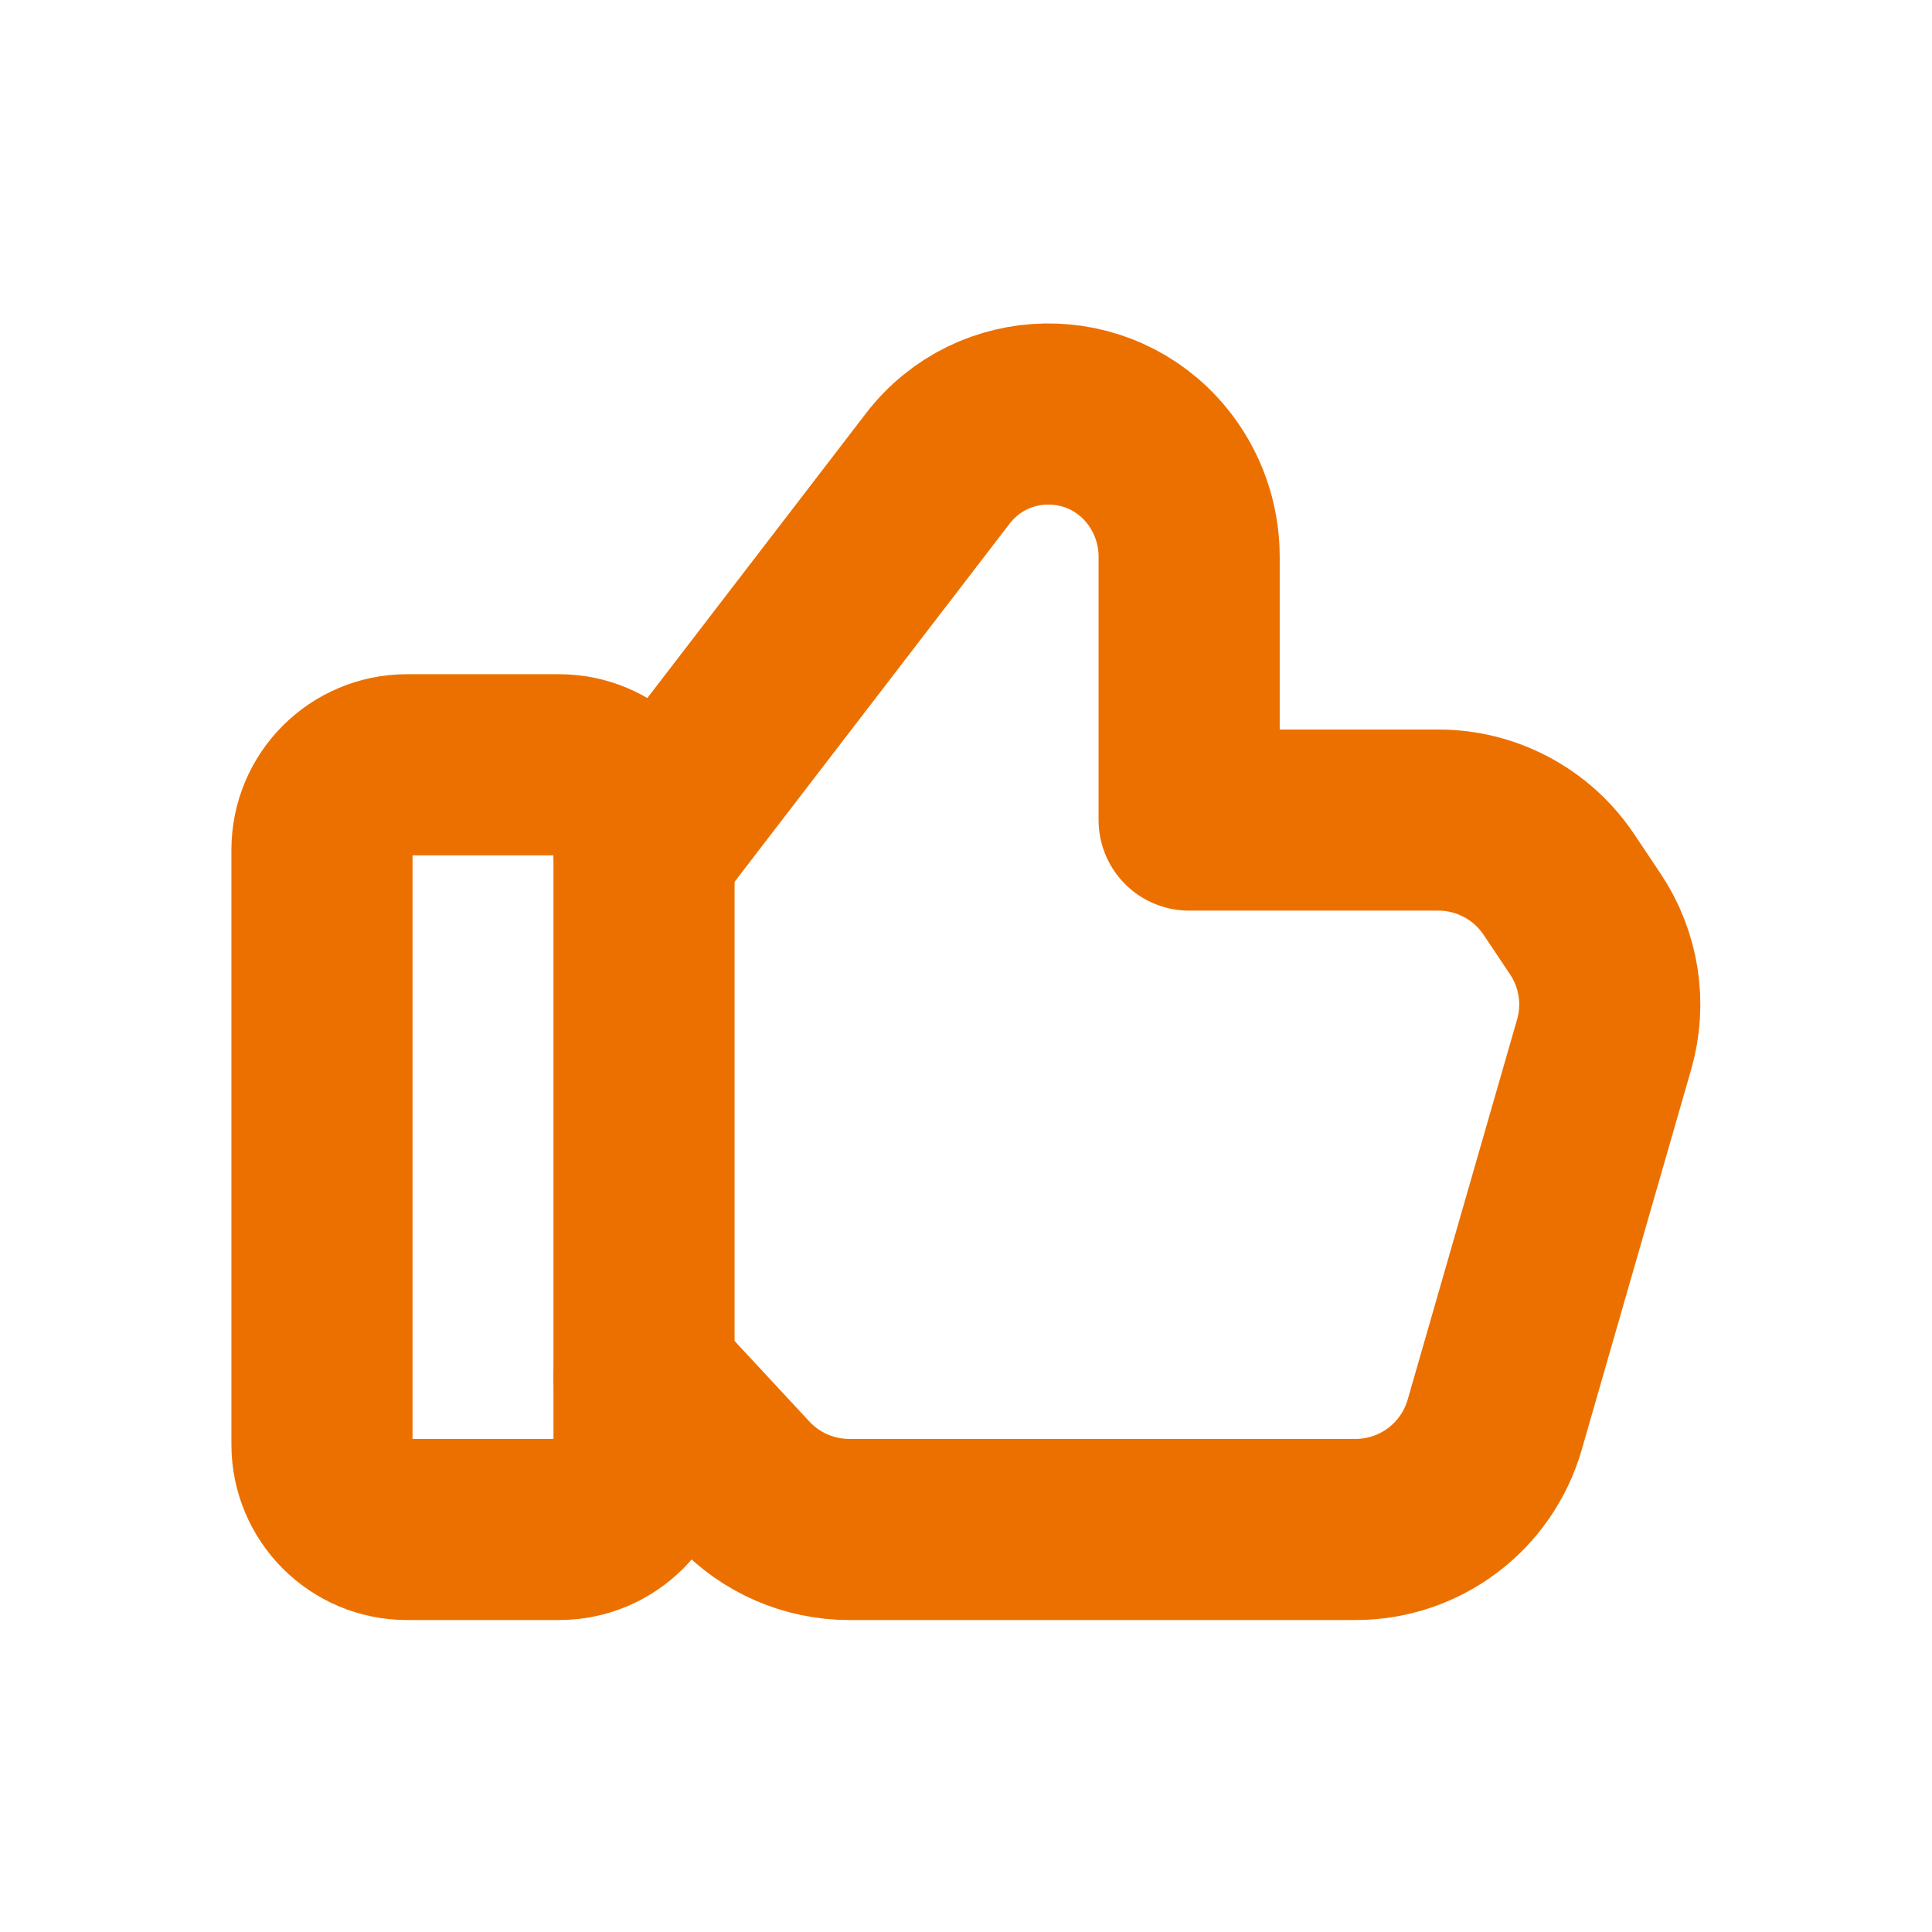
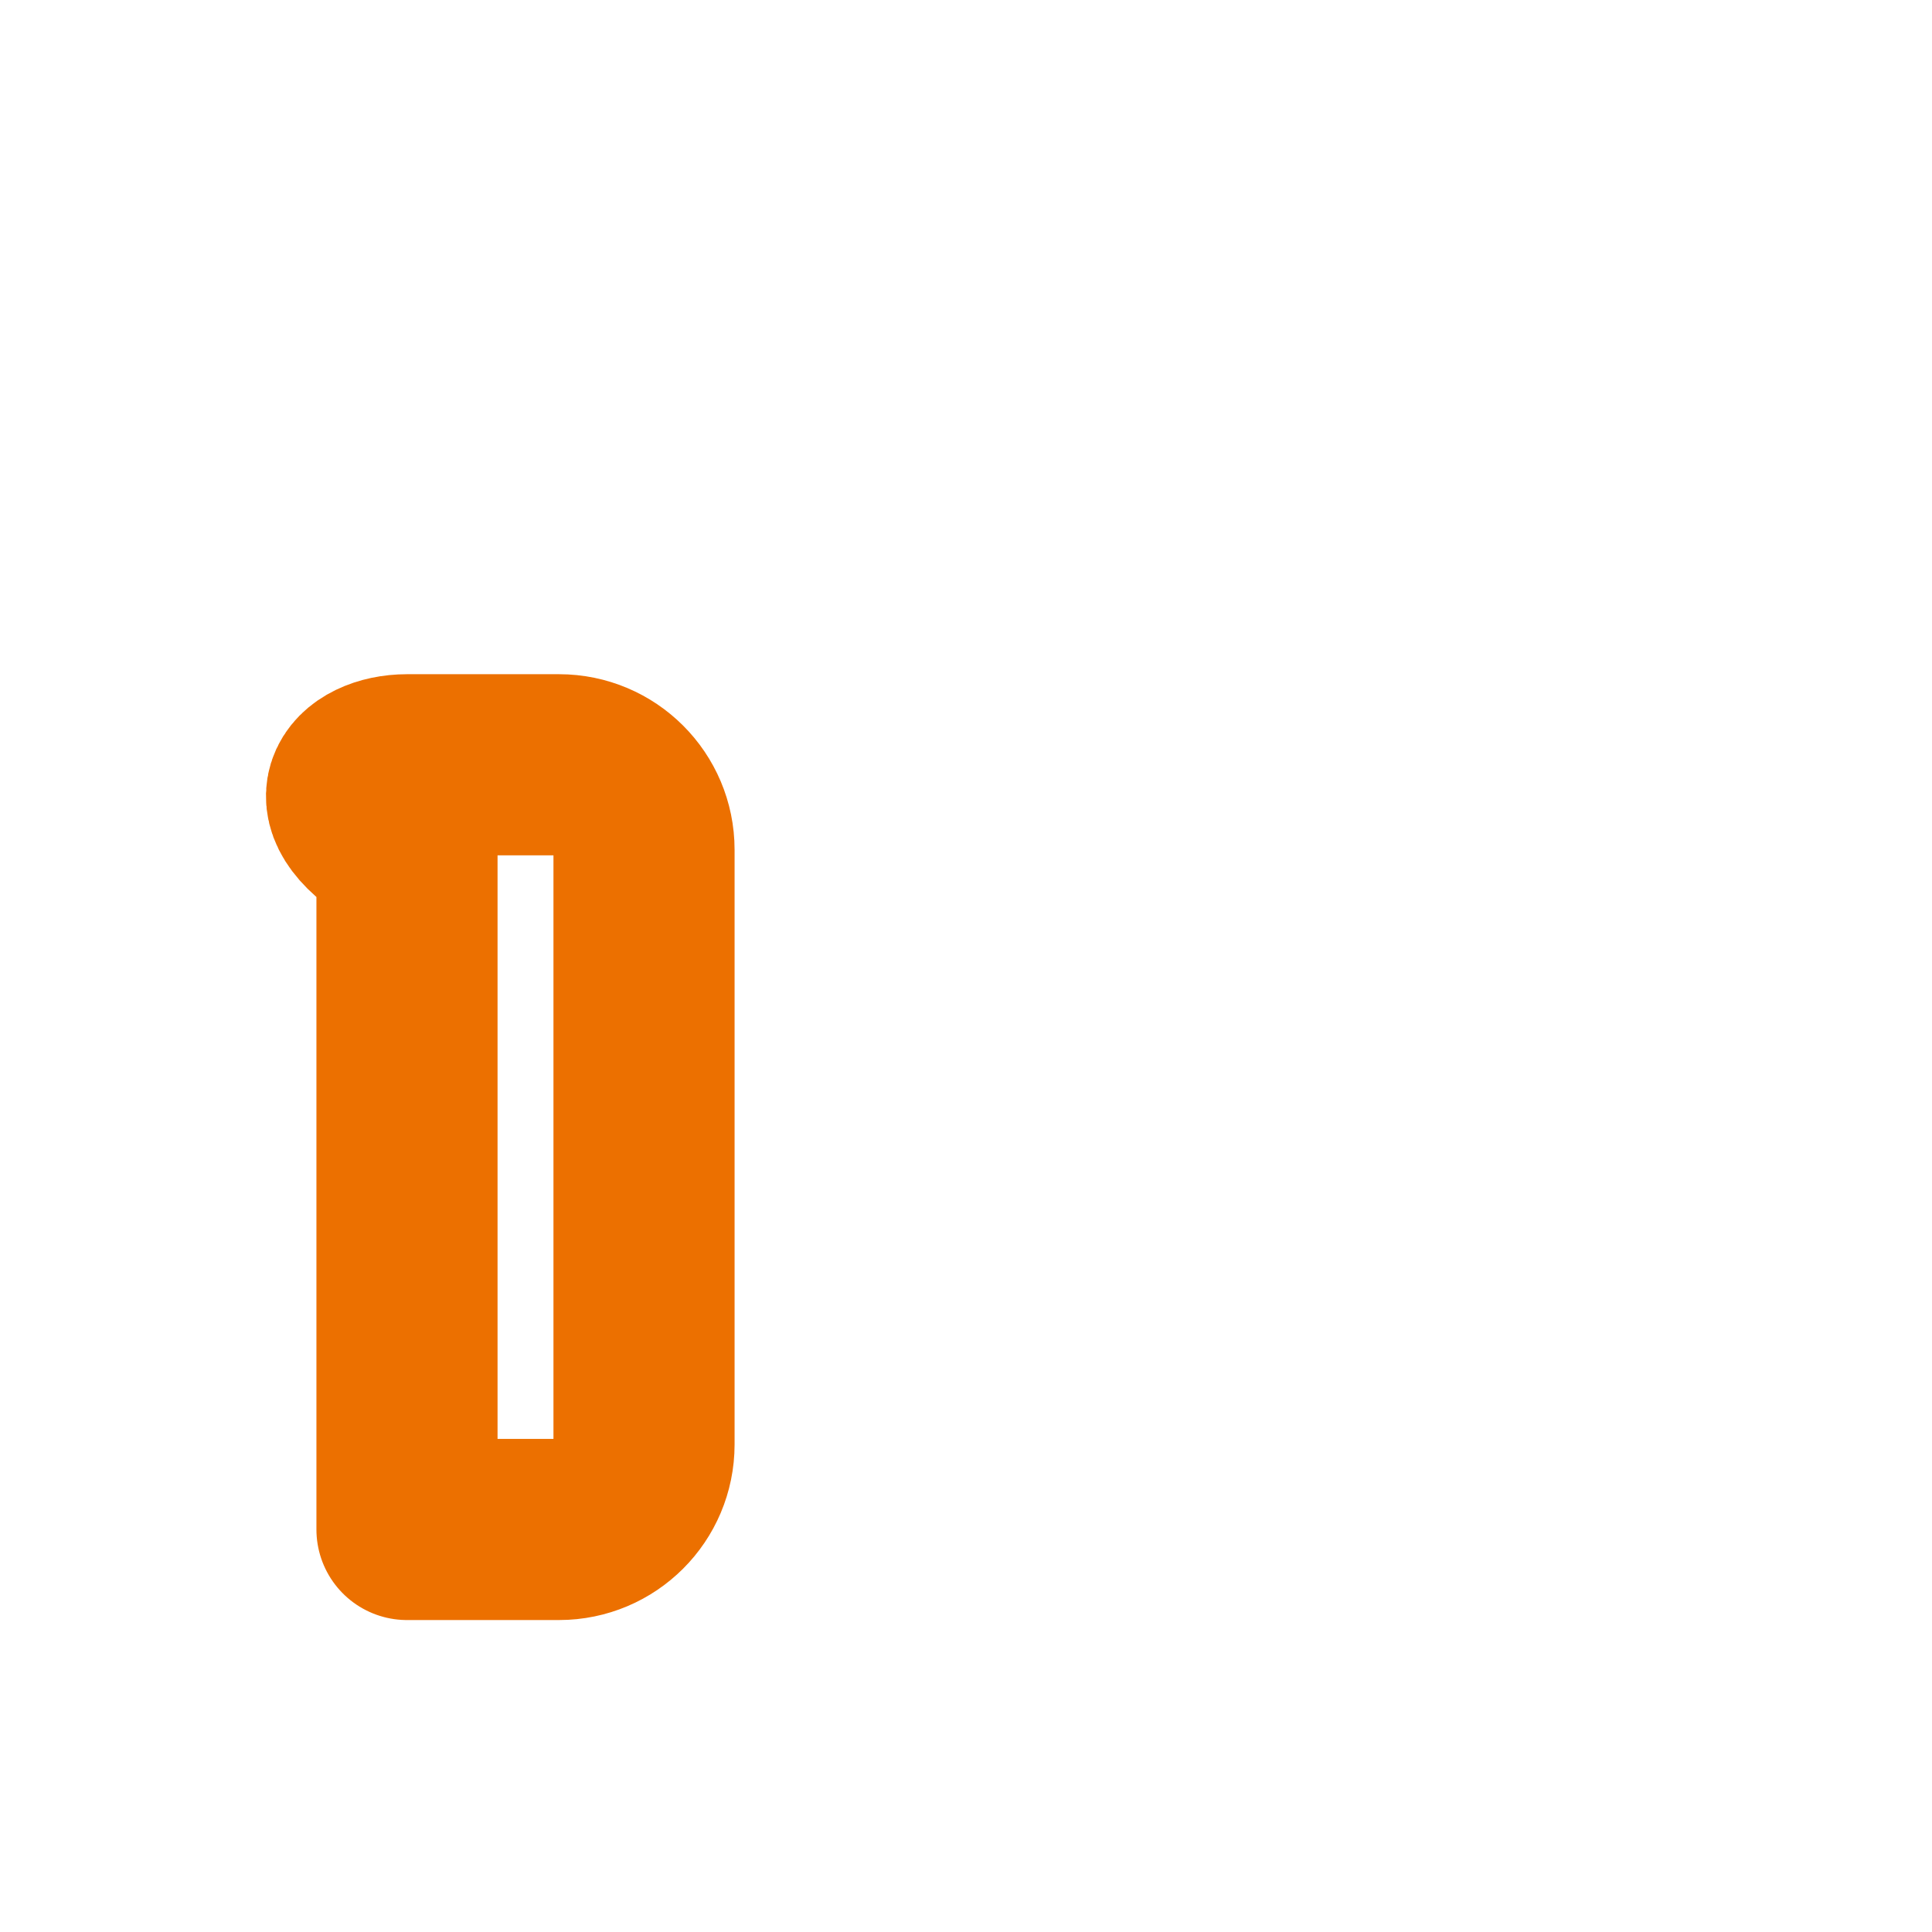
<svg xmlns="http://www.w3.org/2000/svg" width="32" height="32" viewBox="0 0 32 32" fill="none">
-   <path fill-rule="evenodd" clip-rule="evenodd" d="M9.259 25.333H6.741C5.964 25.333 5.333 24.703 5.333 23.925V14.075C5.333 13.297 5.964 12.667 6.741 12.667H9.259C10.036 12.667 10.667 13.297 10.667 14.075V23.925C10.667 24.703 10.036 25.333 9.259 25.333V25.333Z" stroke="#EC7000" stroke-width="3" stroke-linecap="round" stroke-linejoin="round" />
-   <path d="M10.667 14.096L15.532 7.761C16.437 6.581 18.205 6.552 19.151 7.7V7.7C19.504 8.128 19.696 8.667 19.696 9.221V13.583H23.824C24.625 13.583 25.373 13.983 25.819 14.648L26.257 15.303C26.651 15.891 26.765 16.623 26.569 17.301L24.757 23.597C24.461 24.625 23.521 25.333 22.452 25.333H14.067C13.4 25.333 12.763 25.056 12.309 24.568L10.667 22.8" stroke="#EC7000" stroke-width="3" stroke-linecap="round" stroke-linejoin="round" />
+   <path fill-rule="evenodd" clip-rule="evenodd" d="M9.259 25.333H6.741V14.075C5.333 13.297 5.964 12.667 6.741 12.667H9.259C10.036 12.667 10.667 13.297 10.667 14.075V23.925C10.667 24.703 10.036 25.333 9.259 25.333V25.333Z" stroke="#EC7000" stroke-width="3" stroke-linecap="round" stroke-linejoin="round" />
</svg>